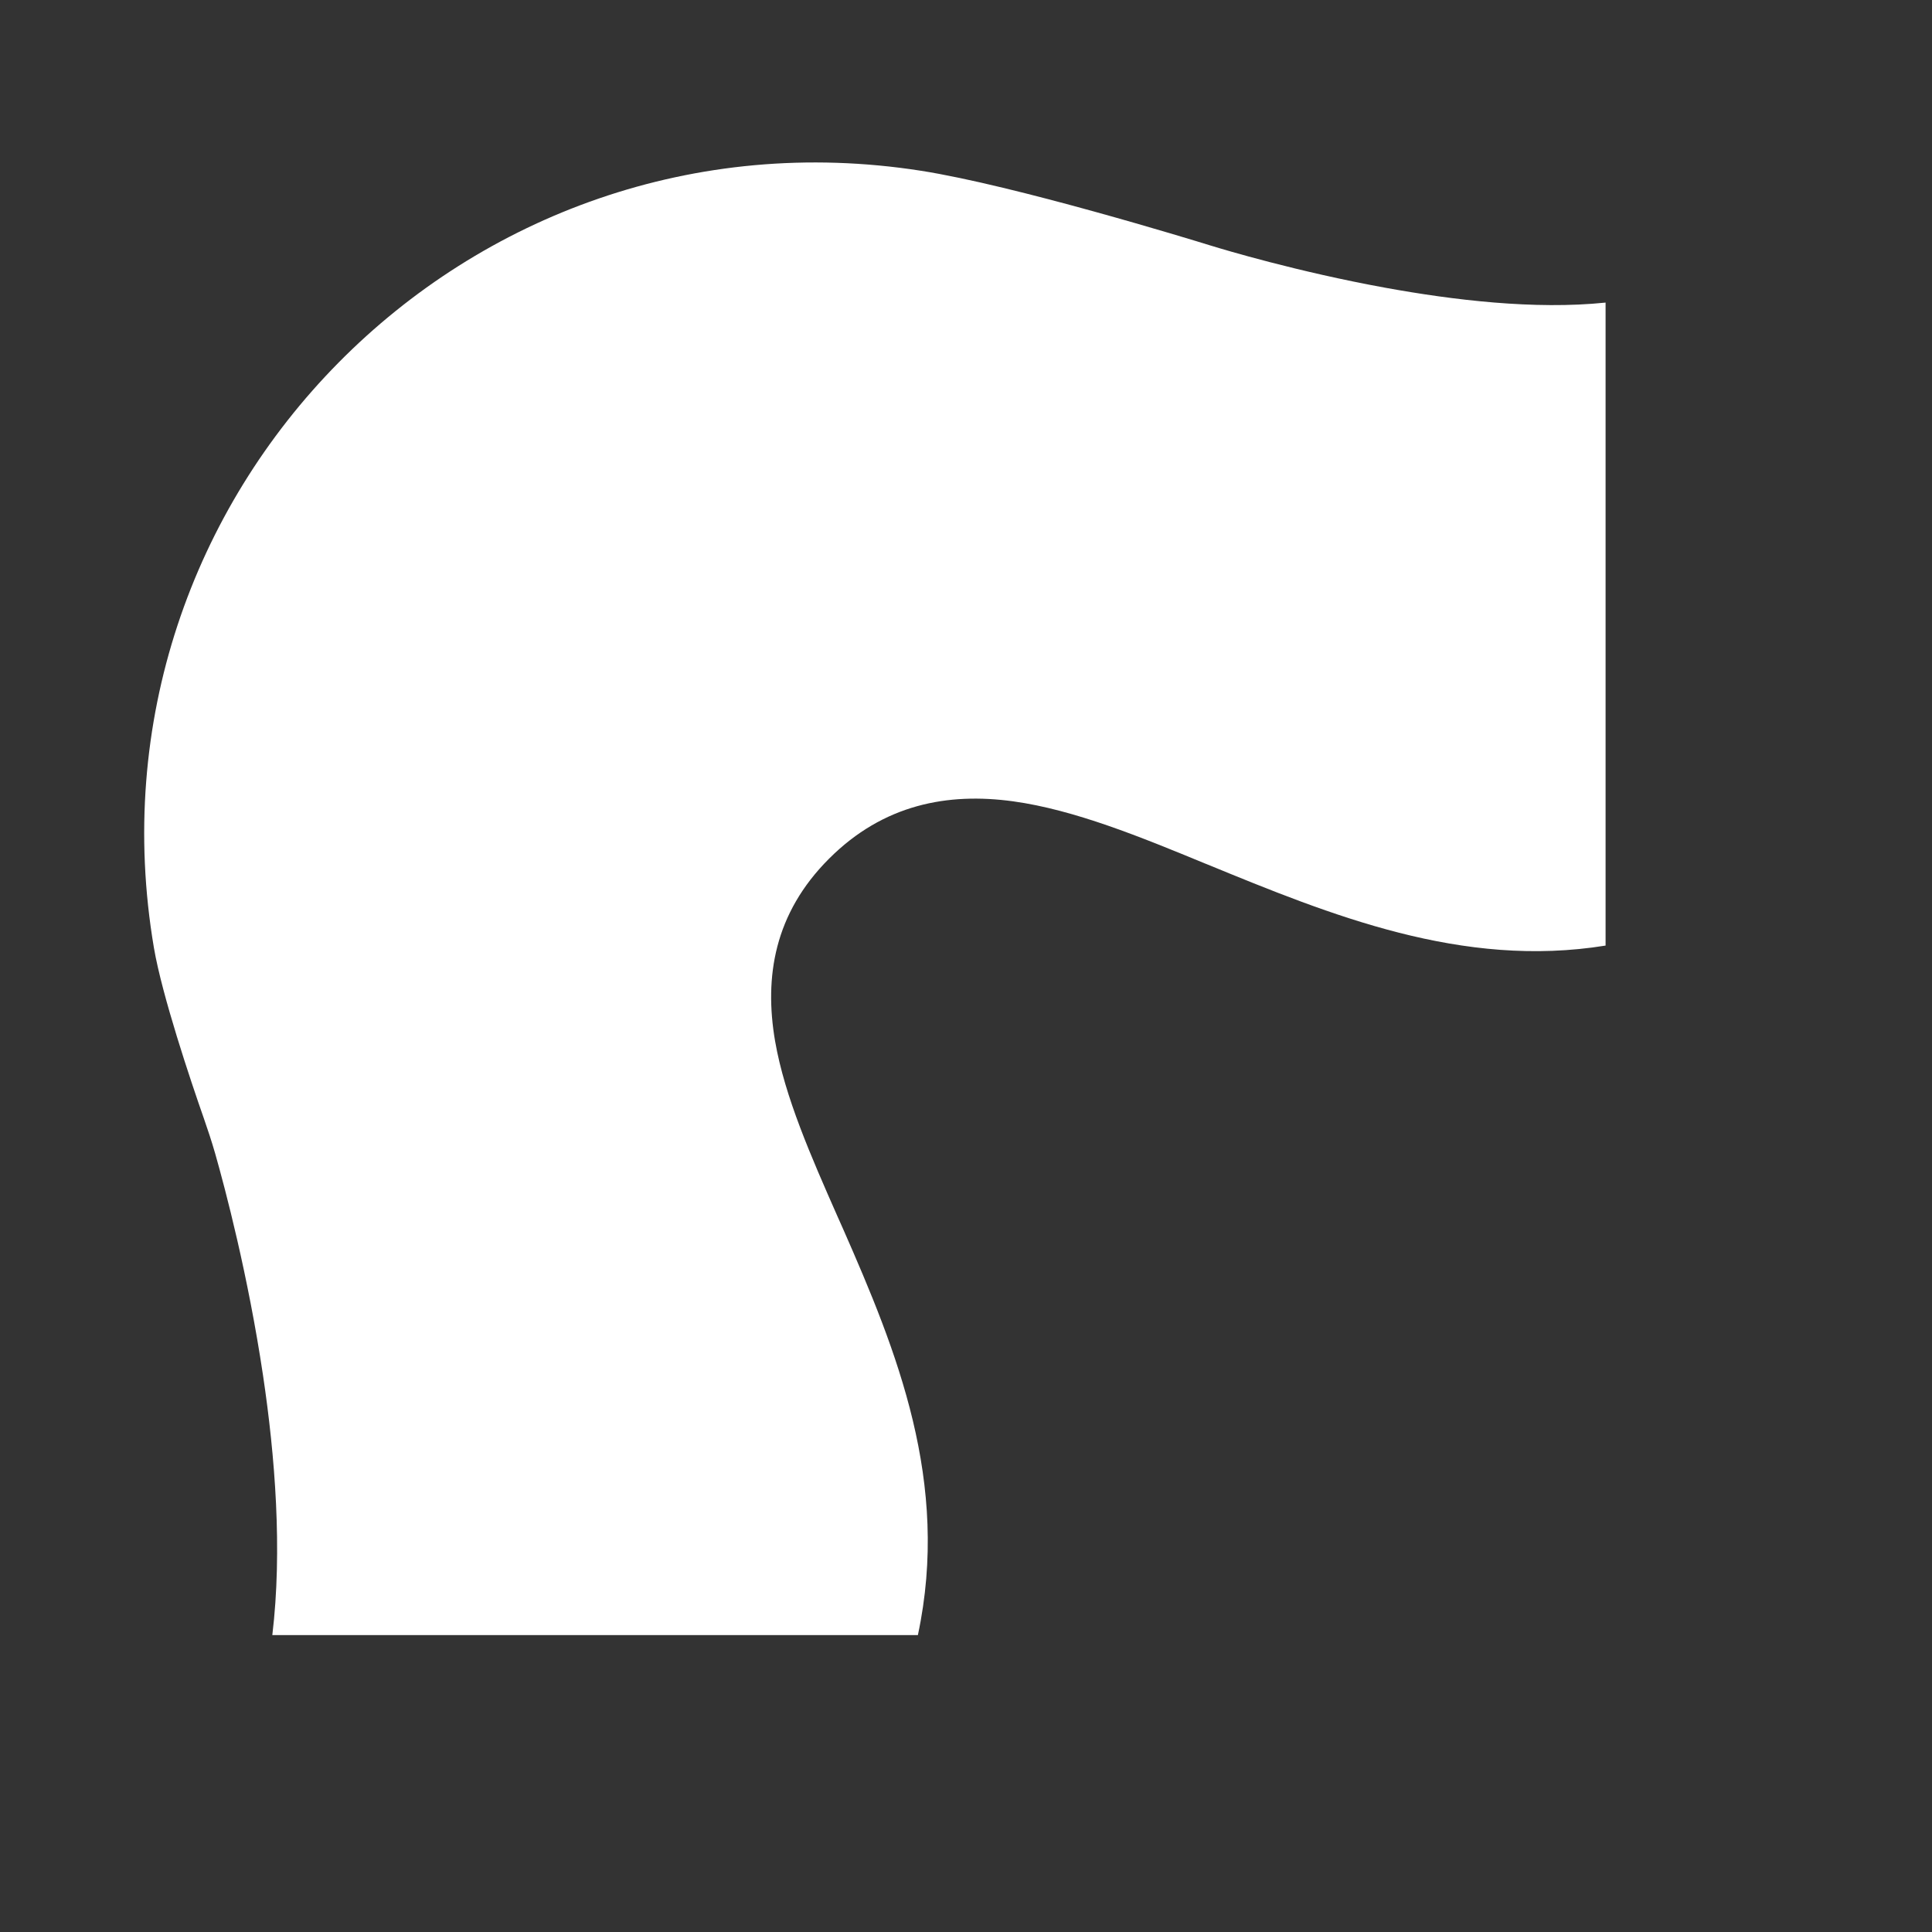
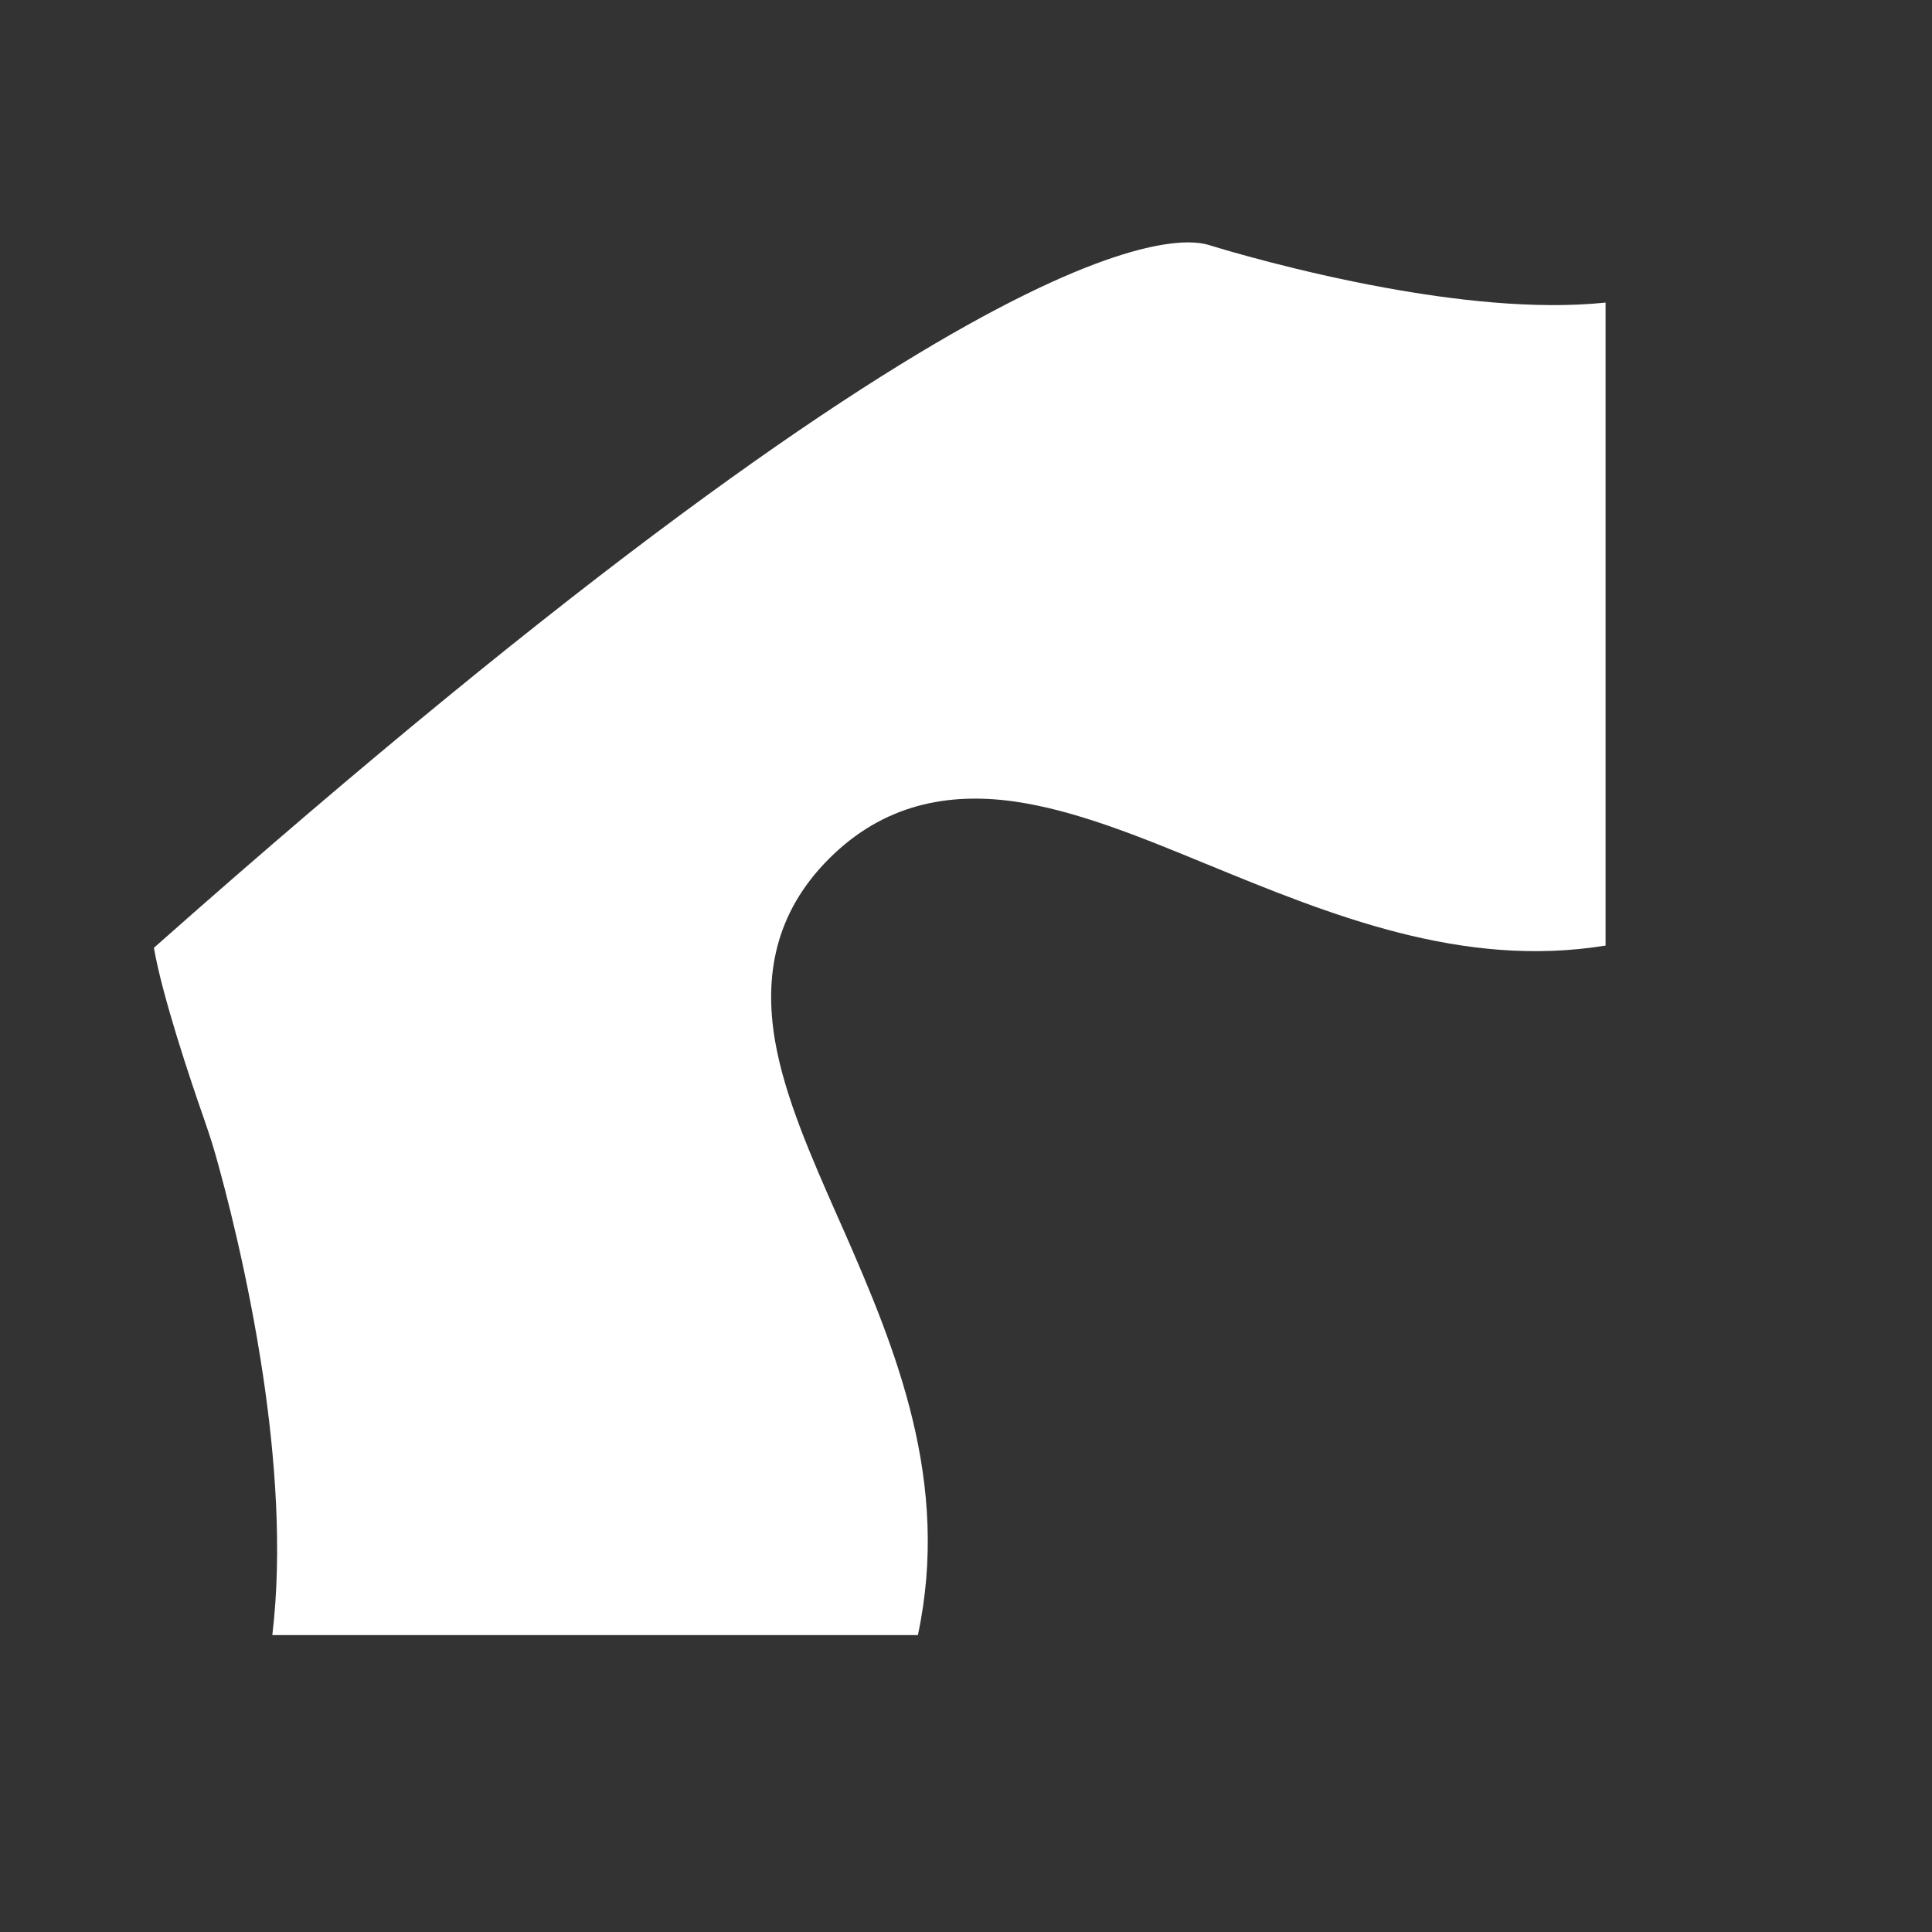
<svg xmlns="http://www.w3.org/2000/svg" width="21" height="21" viewBox="0 0 21 21" fill="none">
  <rect x="0" y="0" width="21" height="21" fill="#333333" stroke="none" />
-   <path d="M9.164 13.358C9.747 14.684 10.331 16.112 9.977 17.773H2.96C3.071 16.848 2.99 15.829 2.859 14.95C2.696 13.858 2.448 12.922 2.339 12.539C2.3 12.403 2.257 12.275 2.215 12.154C2.072 11.747 1.761 10.819 1.673 10.302C0.838 5.378 5.076 1.085 10.01 1.856C11.027 2.015 12.956 2.606 13.149 2.666L13.176 2.674C13.296 2.711 14.097 2.953 15.065 3.129C15.793 3.261 16.68 3.369 17.452 3.289V10.278C15.894 10.53 14.472 9.95 13.114 9.392L13.101 9.387C12.4 9.098 11.679 8.802 11.012 8.71C10.303 8.613 9.604 8.741 9.012 9.333C8.416 9.928 8.305 10.619 8.425 11.317C8.53 11.924 8.82 12.579 9.102 13.219L9.164 13.358Z" fill="white" />
+   <path d="M9.164 13.358C9.747 14.684 10.331 16.112 9.977 17.773H2.96C3.071 16.848 2.99 15.829 2.859 14.95C2.696 13.858 2.448 12.922 2.339 12.539C2.3 12.403 2.257 12.275 2.215 12.154C2.072 11.747 1.761 10.819 1.673 10.302C11.027 2.015 12.956 2.606 13.149 2.666L13.176 2.674C13.296 2.711 14.097 2.953 15.065 3.129C15.793 3.261 16.68 3.369 17.452 3.289V10.278C15.894 10.53 14.472 9.95 13.114 9.392L13.101 9.387C12.4 9.098 11.679 8.802 11.012 8.71C10.303 8.613 9.604 8.741 9.012 9.333C8.416 9.928 8.305 10.619 8.425 11.317C8.53 11.924 8.82 12.579 9.102 13.219L9.164 13.358Z" fill="white" />
</svg>